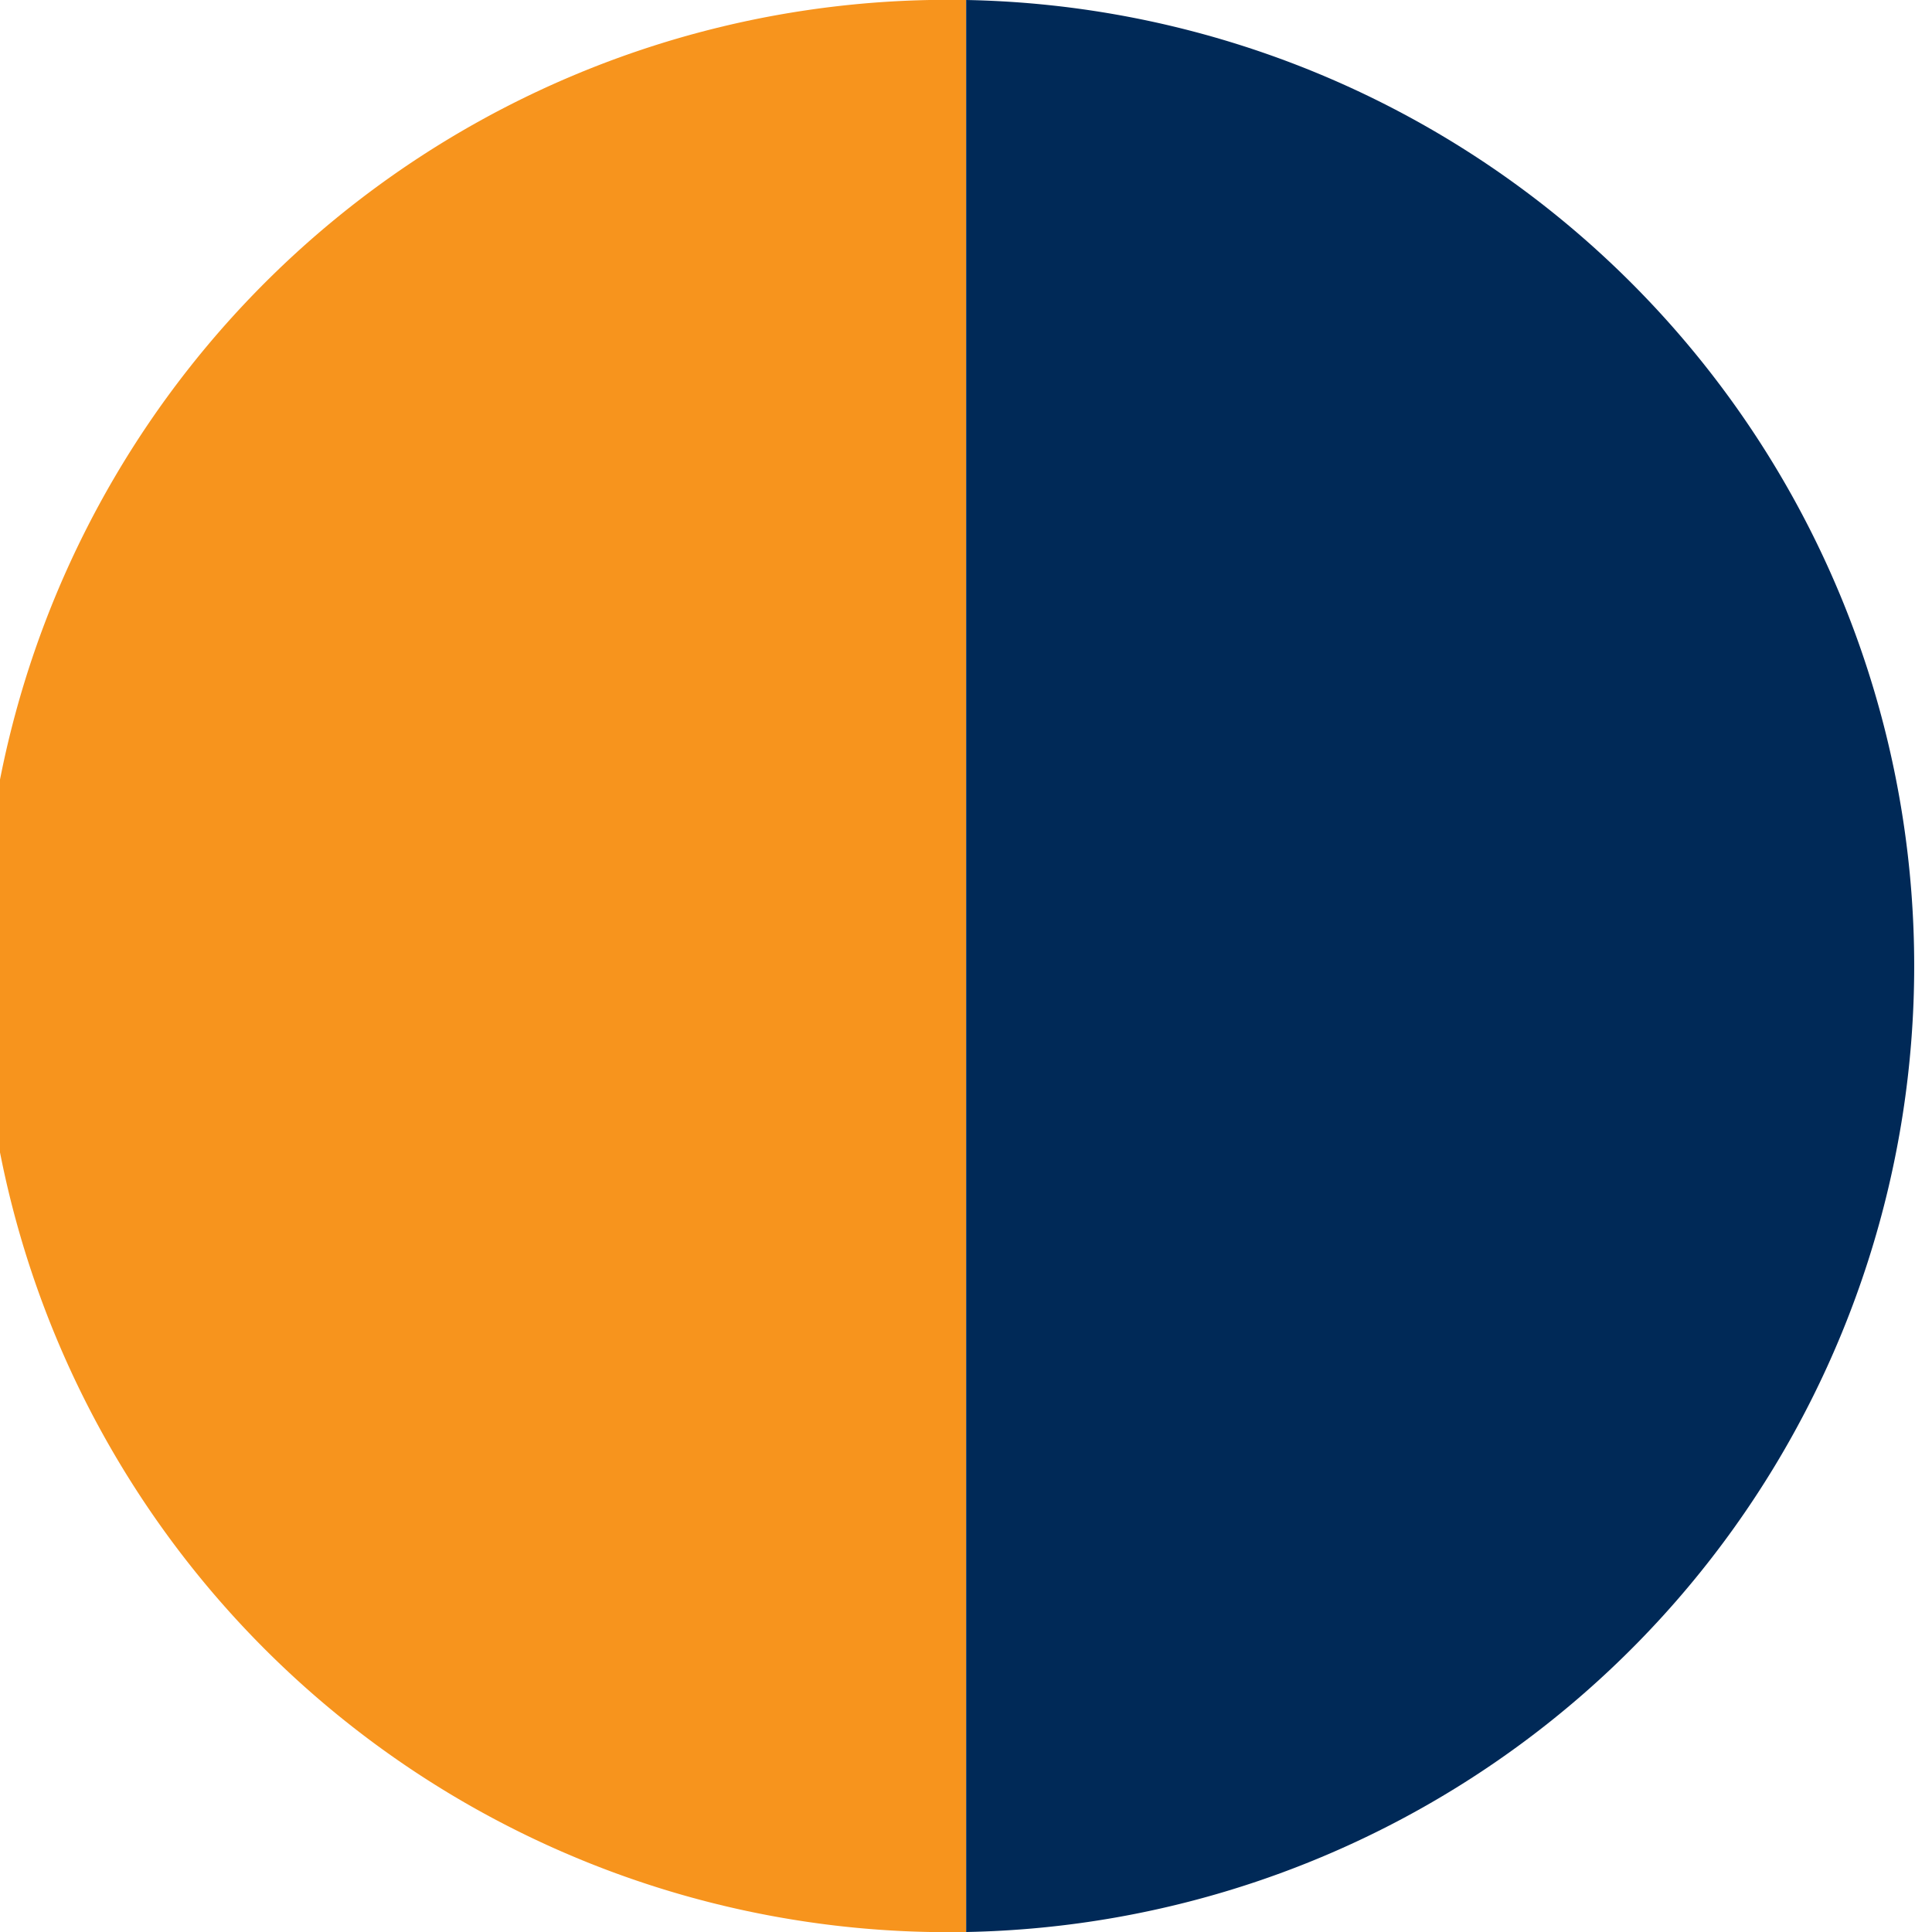
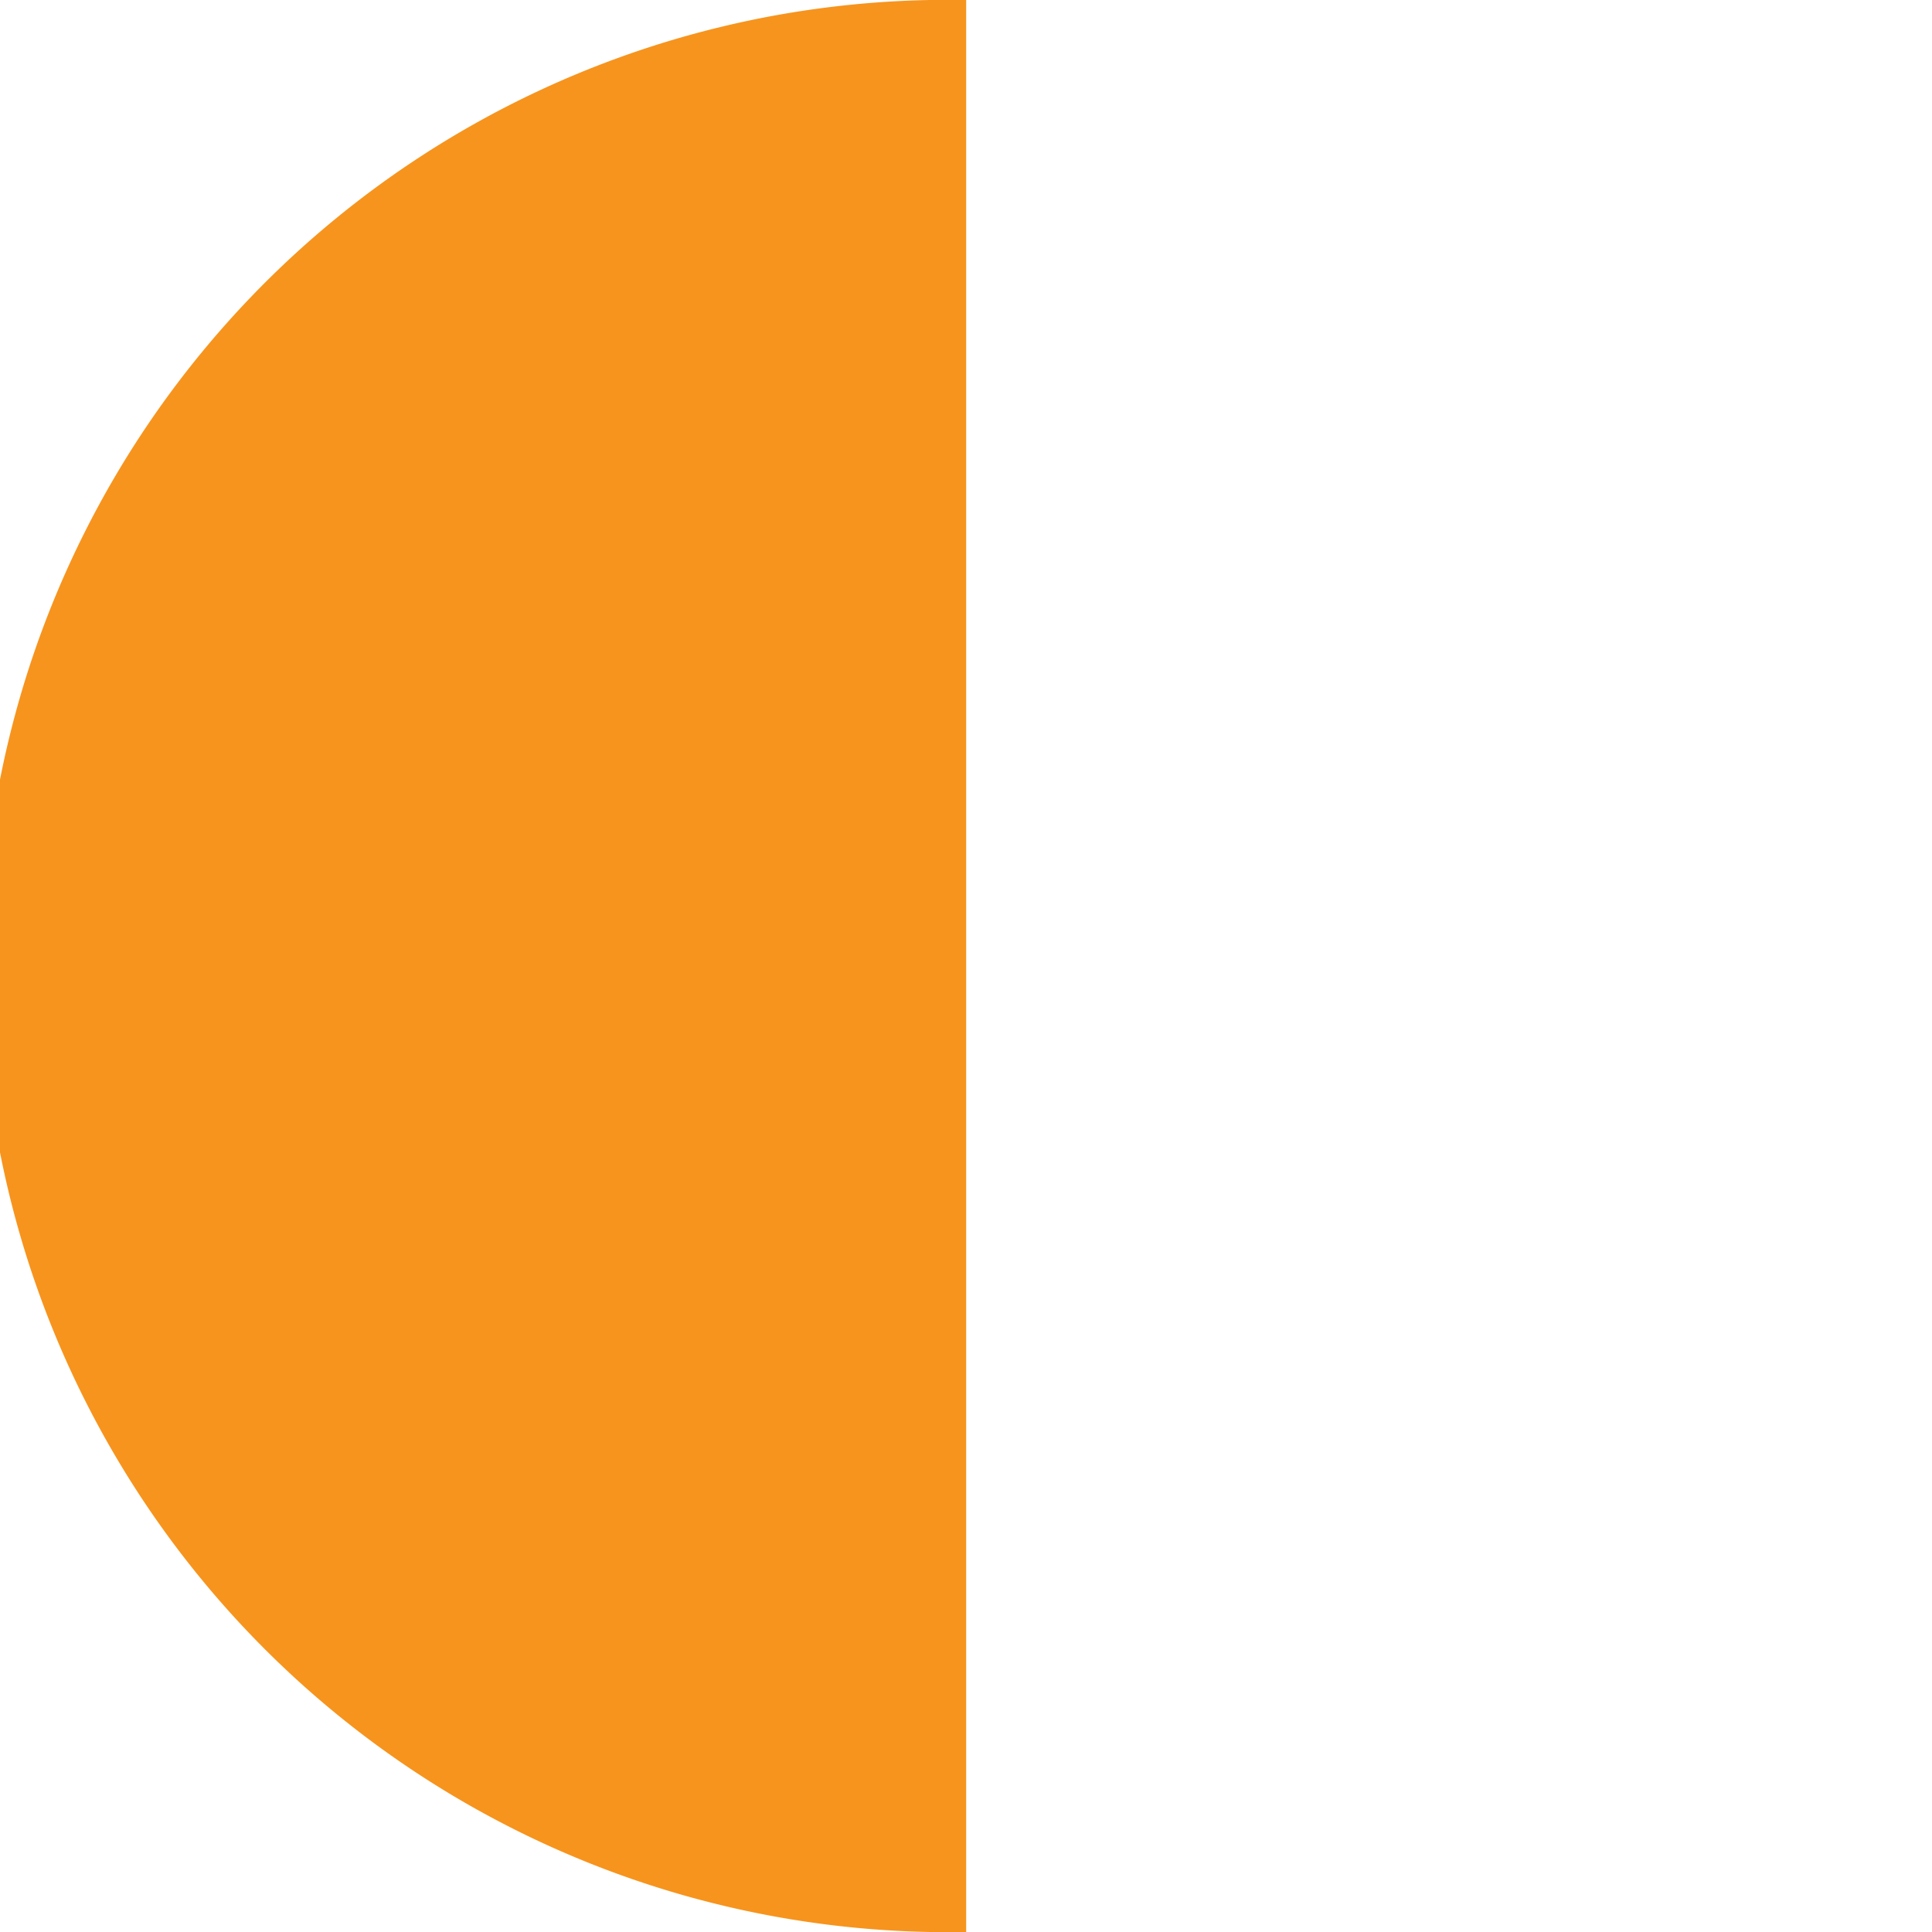
<svg xmlns="http://www.w3.org/2000/svg" id="Calque_1" data-name="Calque 1" viewBox="0 0 56.69 56.69">
  <defs>
    <style>.cls-1{fill:#f7941d;}.cls-2{fill:#002957;}</style>
  </defs>
  <title>87_orange-marine</title>
  <path class="cls-1" d="M28.35,56.69A28.35,28.35,0,1,1,28.35,0" transform="translate(0)" />
-   <path class="cls-2" d="M28.35,56.69A28.35,28.35,0,0,0,28.35,0" transform="translate(0)" />
</svg>